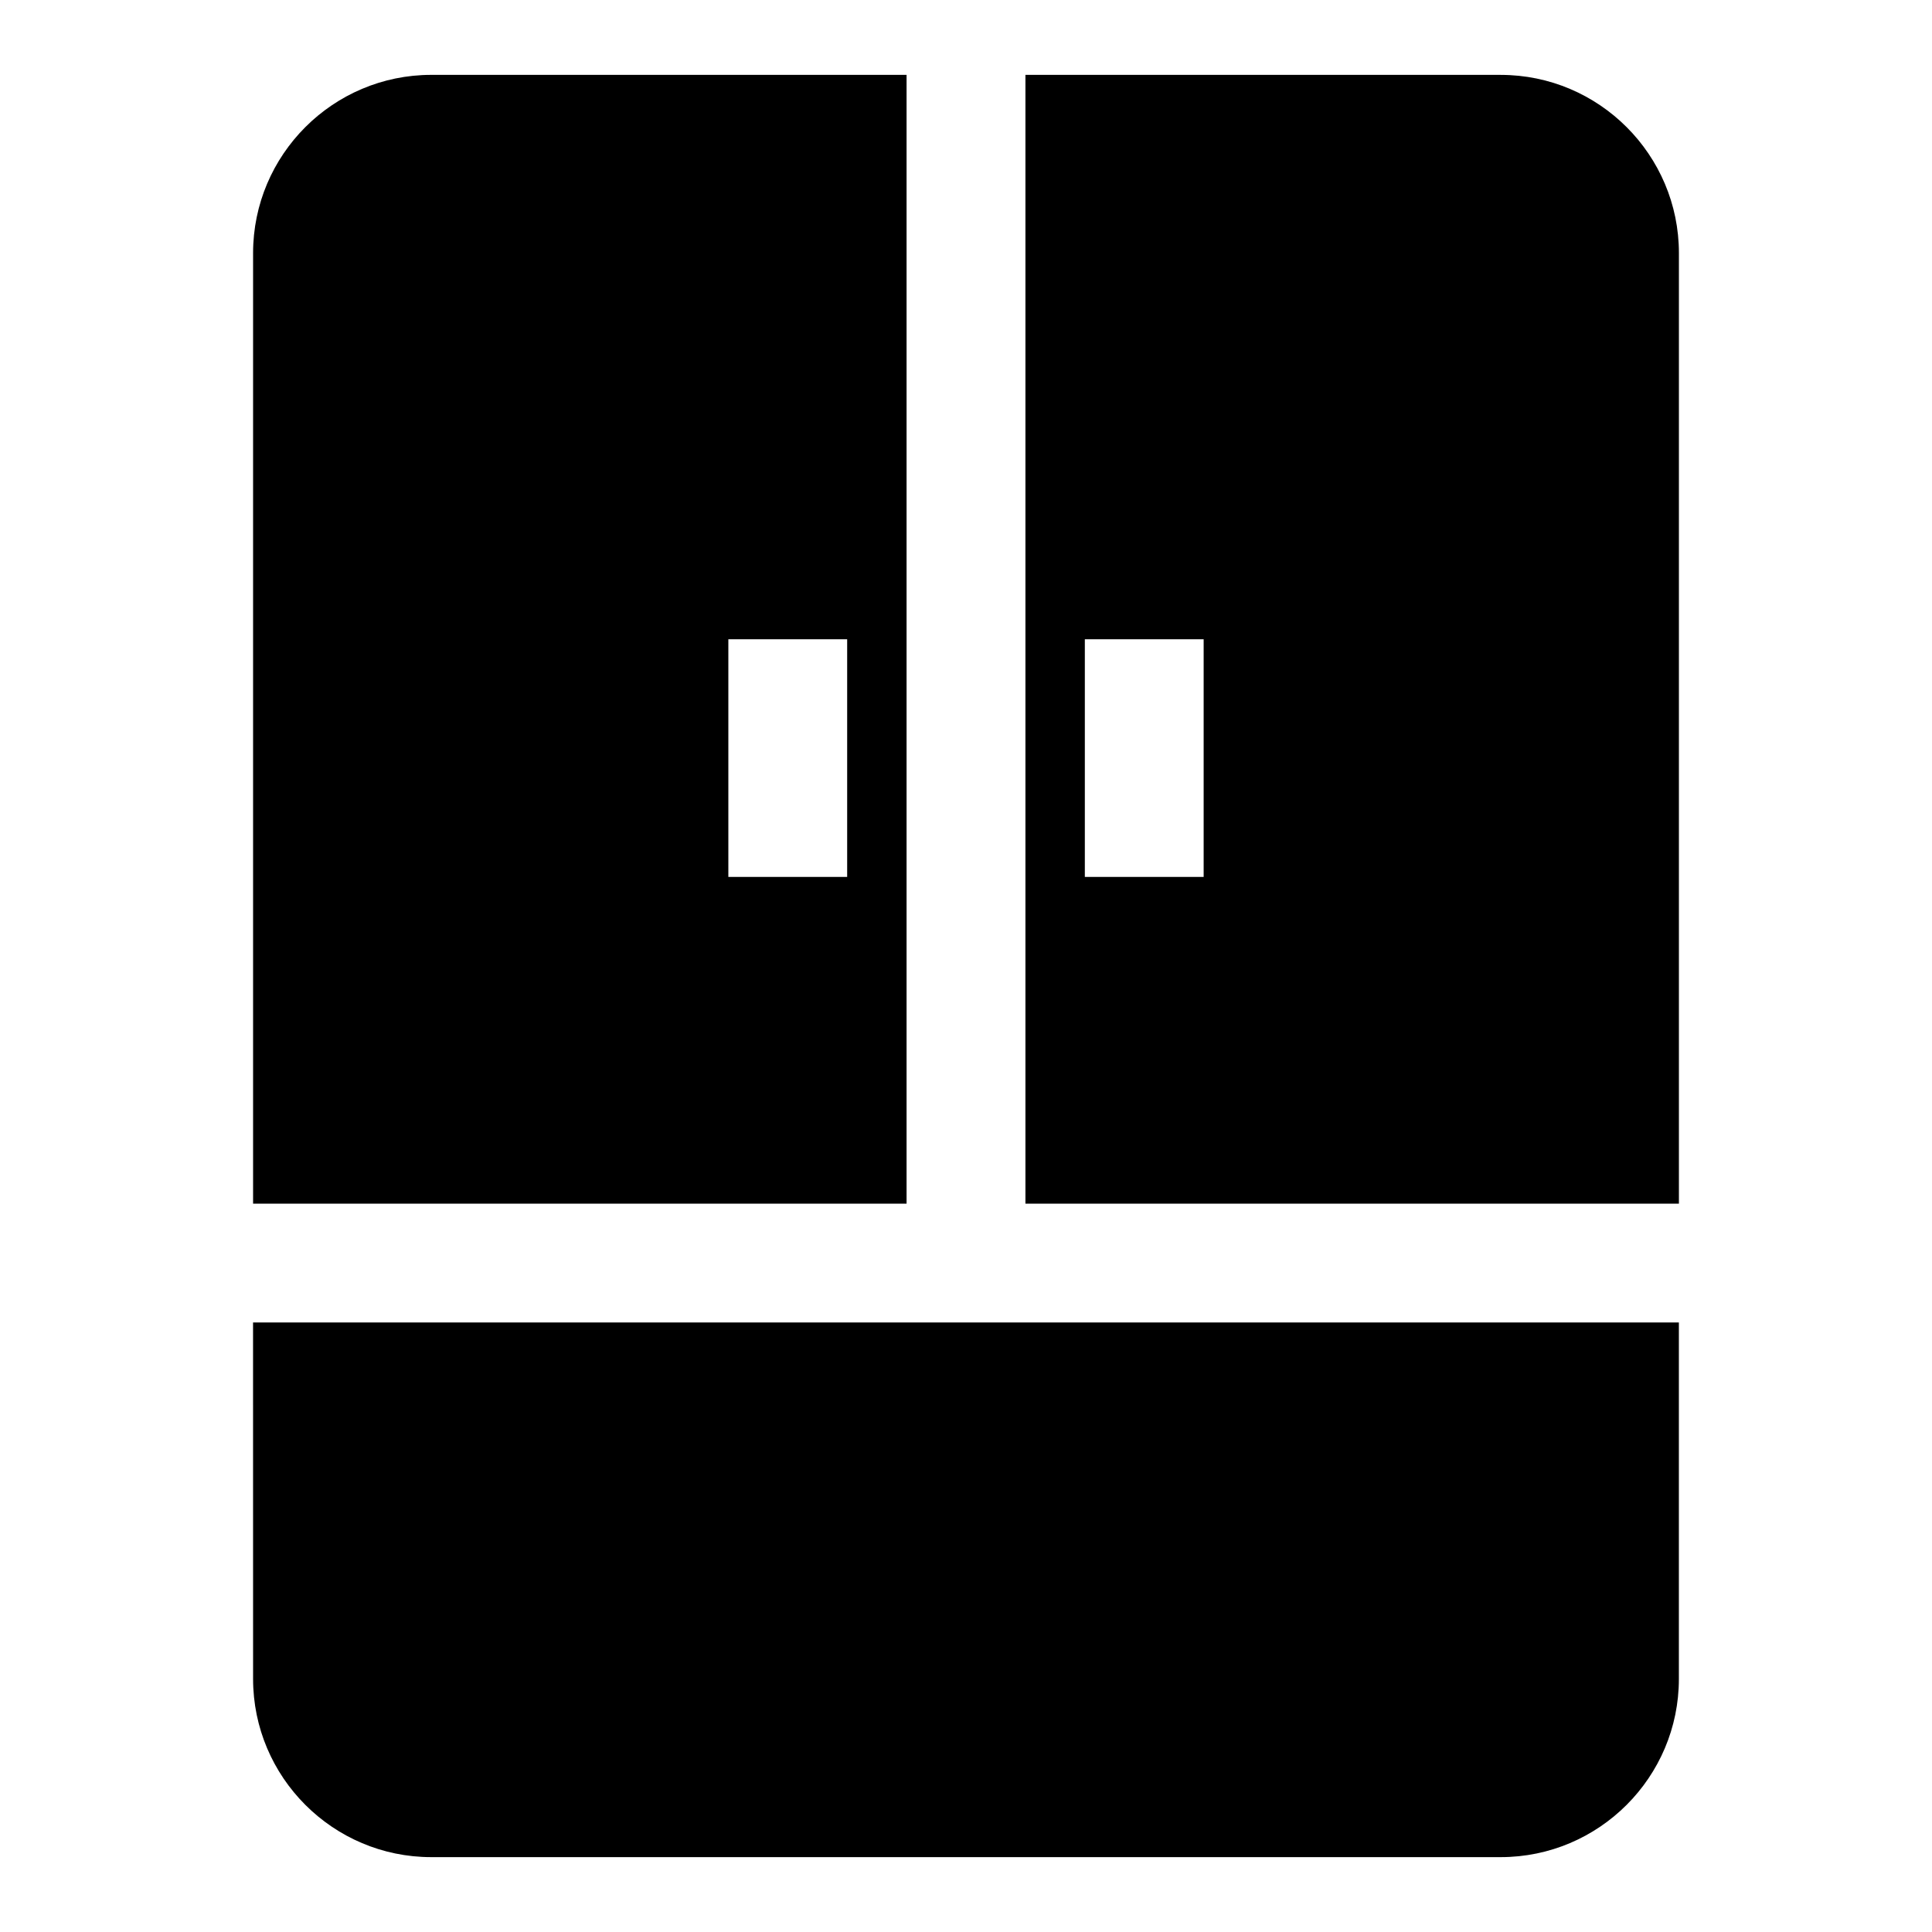
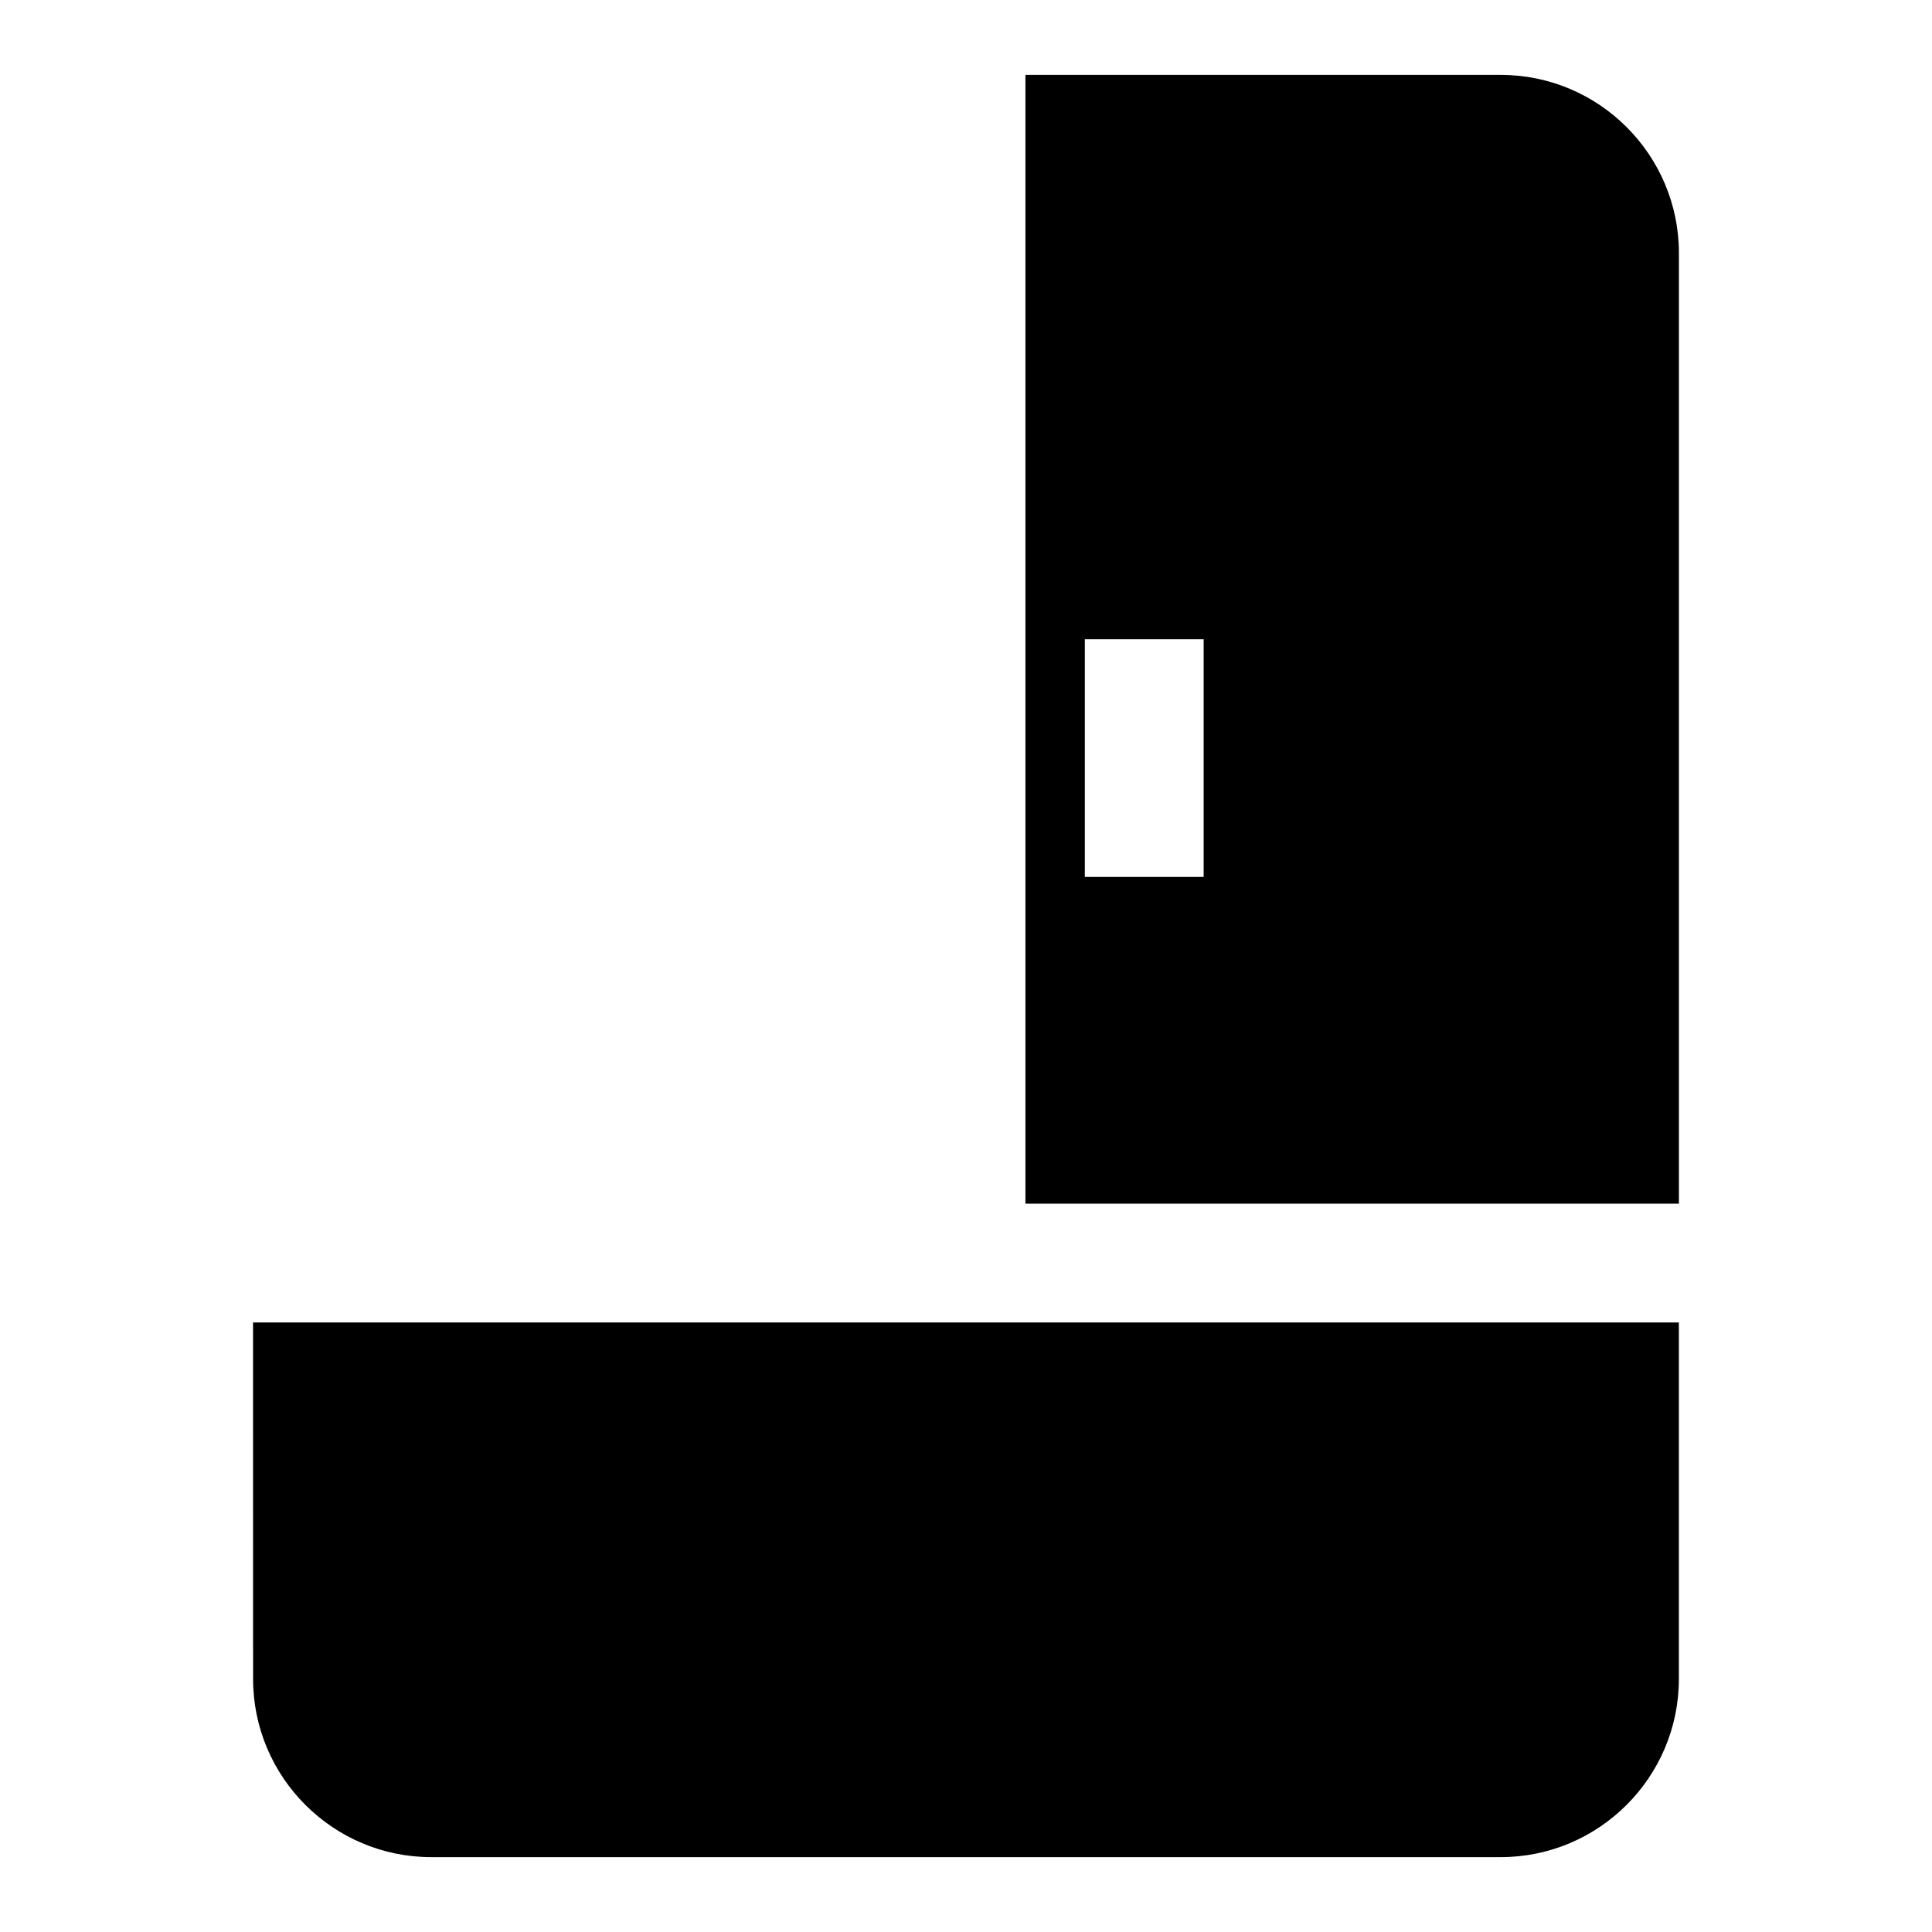
<svg xmlns="http://www.w3.org/2000/svg" fill="#000000" width="800px" height="800px" version="1.1" viewBox="144 144 512 512">
  <g>
    <path d="m211.07 588.93c0 26.047 21.184 47.23 47.23 47.23h283.39c26.047 0 47.23-21.184 47.23-47.23v-94.465h-377.86z" />
    <path d="m541.7 163.84h-125.95v299.14h173.18v-251.9c0-26.051-21.184-47.234-47.23-47.234zm-78.719 212.55h-31.488v-62.977h31.488z" />
-     <path d="m384.25 163.84h-125.95c-26.047 0-47.23 21.184-47.23 47.23v251.91h173.18zm-15.742 212.55h-31.488v-62.977h31.488z" />
  </g>
</svg>